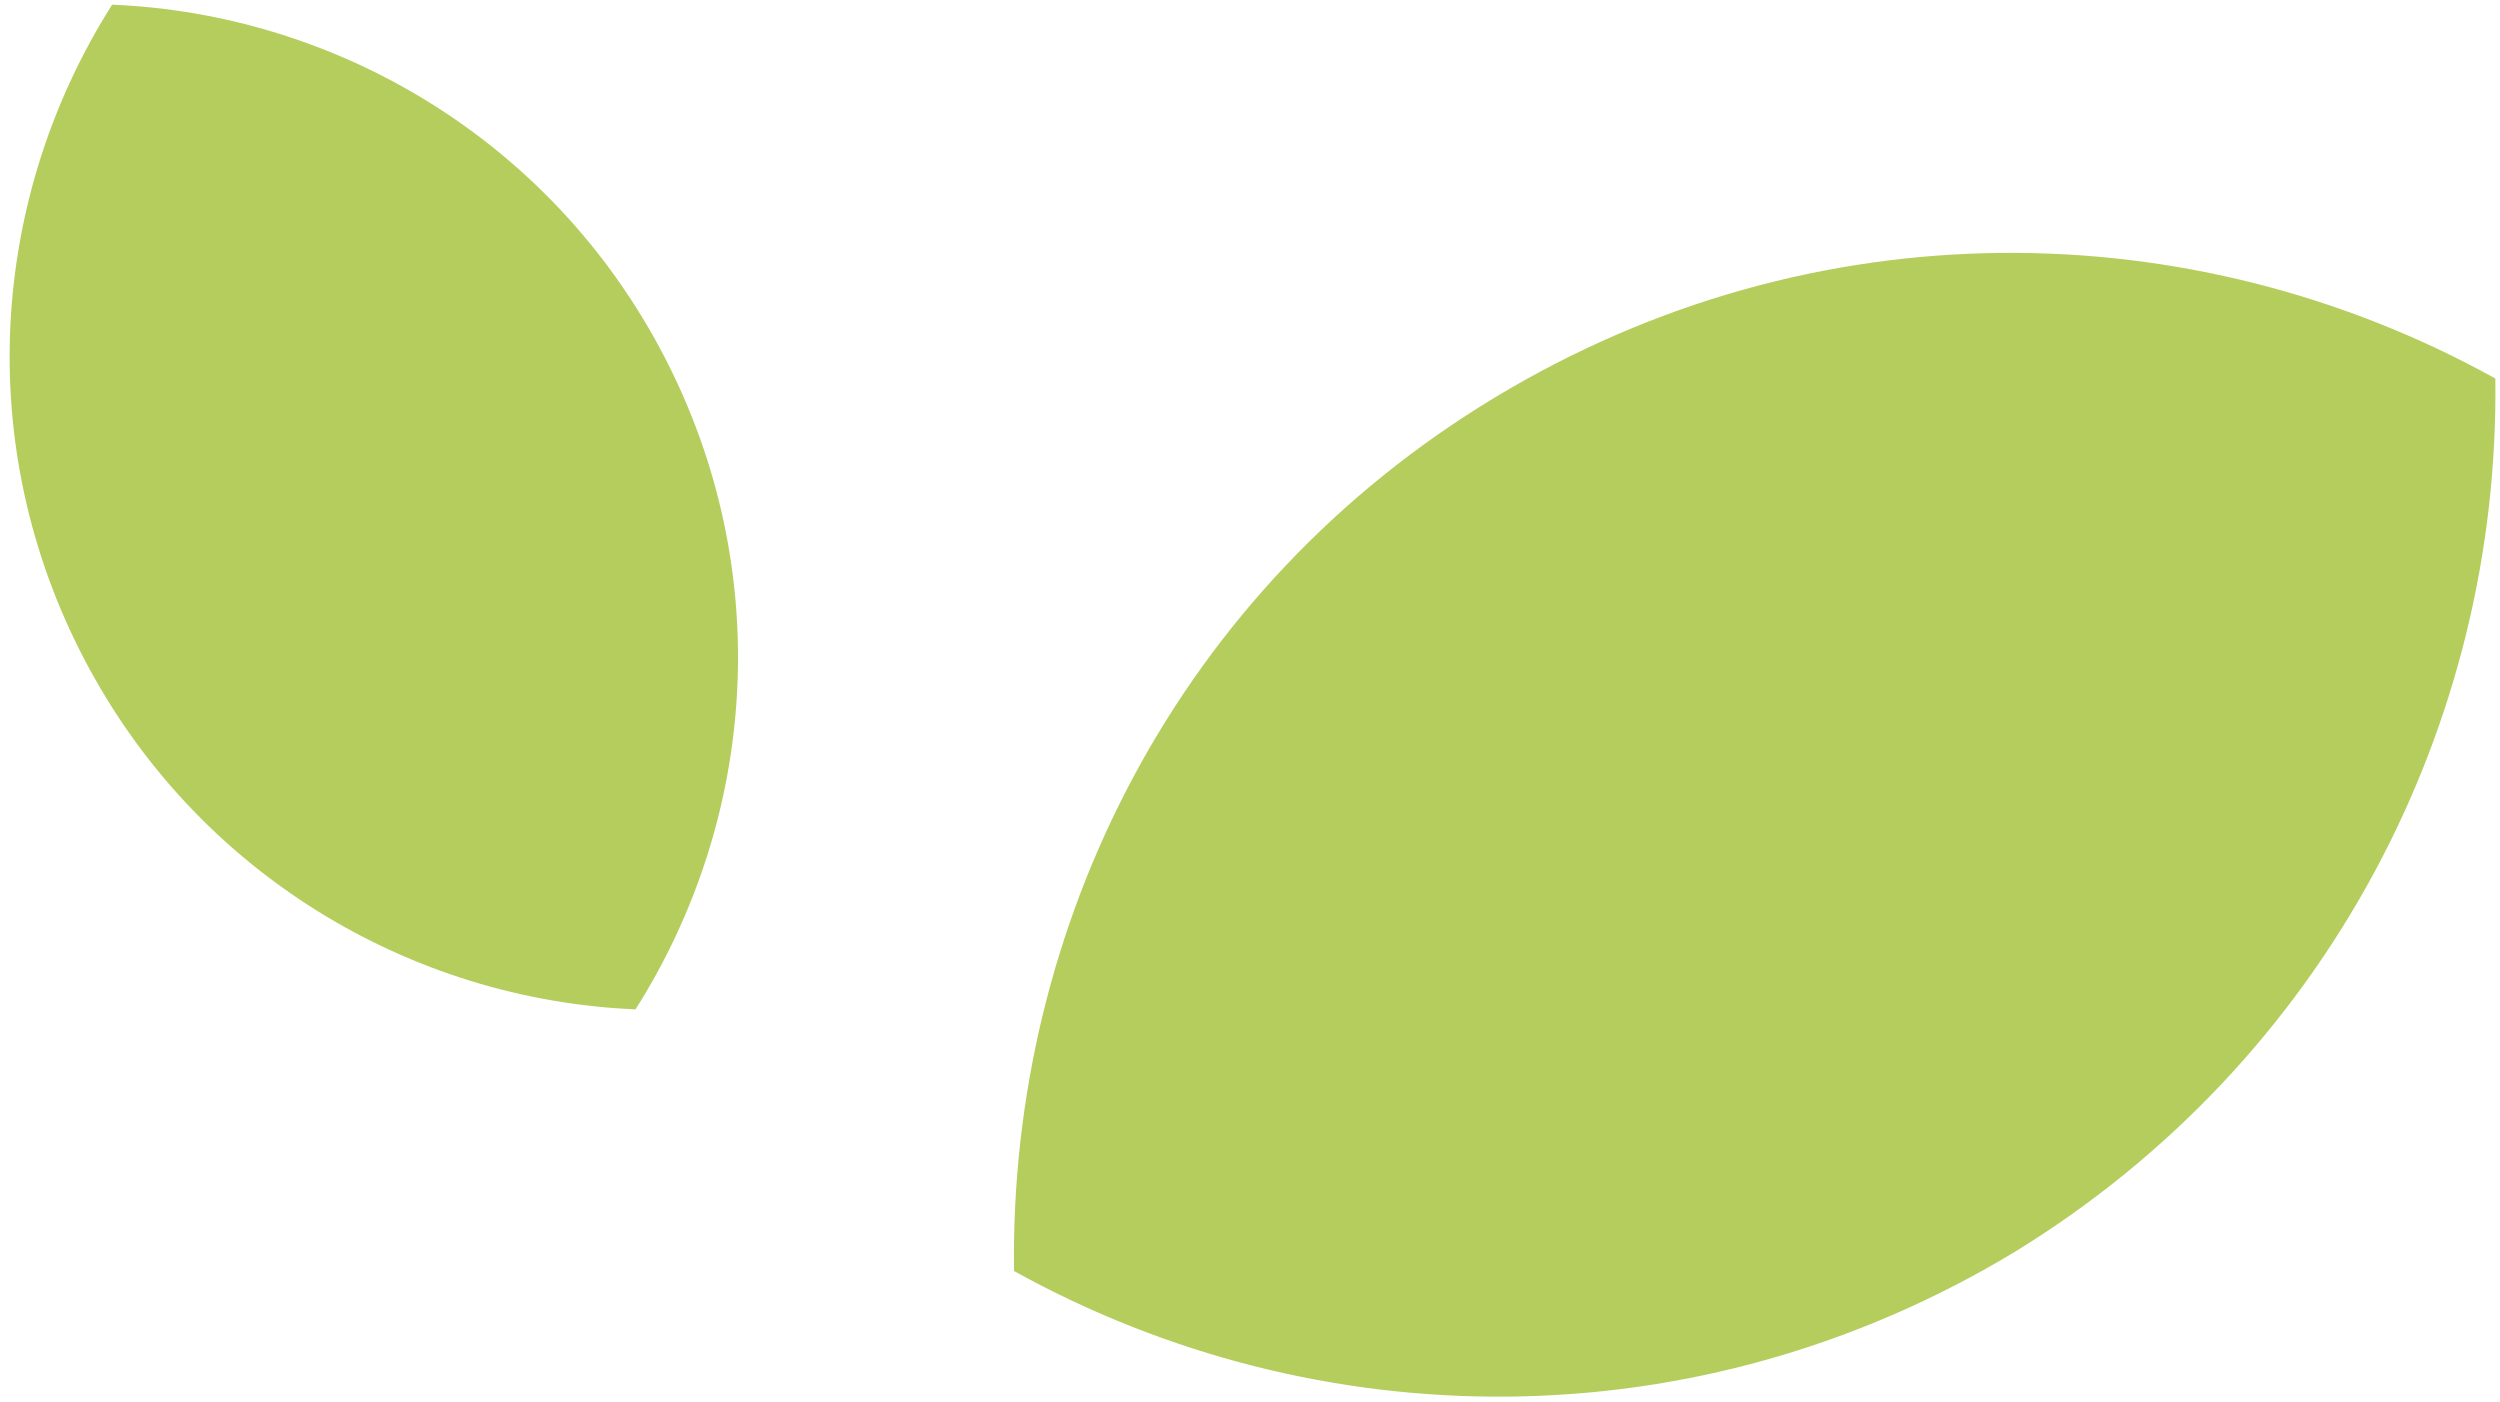
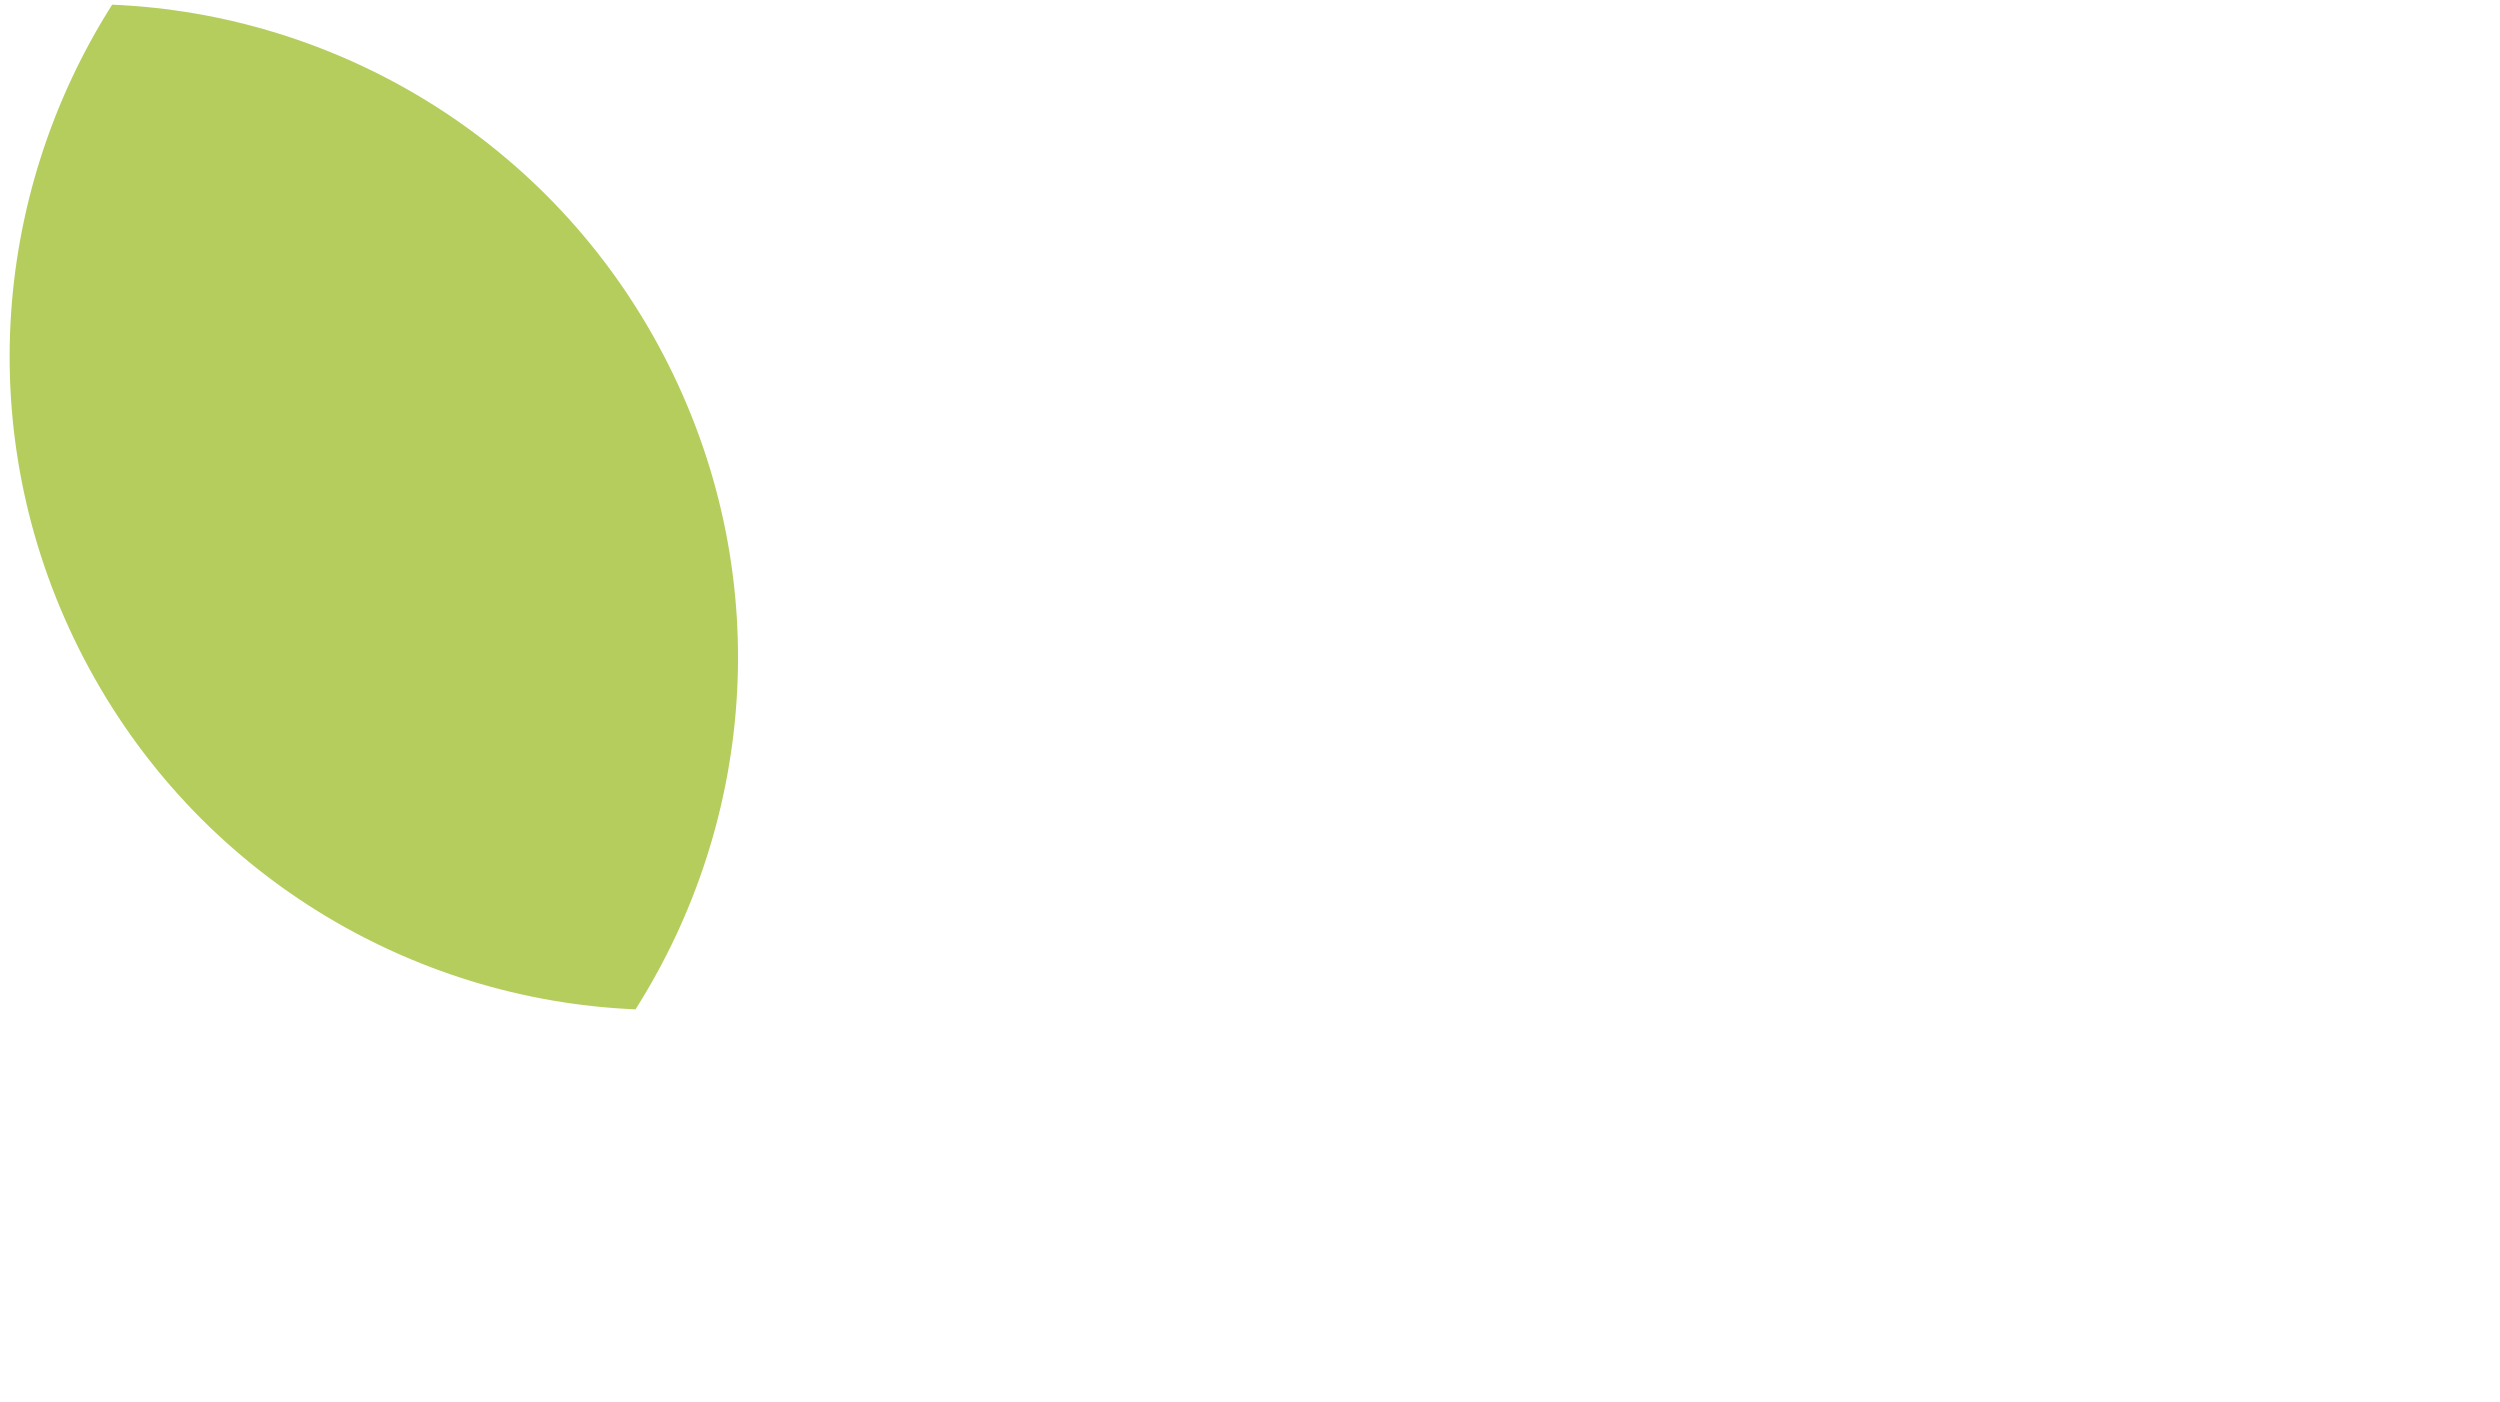
<svg xmlns="http://www.w3.org/2000/svg" version="1.1" id="katman_1" x="0px" y="0px" viewBox="0 0 53.5 30" style="enable-background:new 0 0 53.5 30;" xml:space="preserve">
  <style type="text/css">
	.st0{fill:#B4CD5D;}
</style>
  <g>
-     <path class="st0" d="M53.4,8.1C46.9,4.5,38.8,4.4,32,8.5c-6.8,4.1-10.4,11.3-10.3,18.7c6.5,3.6,14.6,3.7,21.4-0.4   C49.8,22.7,53.5,15.5,53.4,8.1z" />
    <path class="st0" d="M2.4,0.1c-2.6,4.1-3,9.4-0.6,14c2.4,4.6,7,7.3,11.8,7.5c2.6-4.1,3-9.4,0.6-14C11.8,3,7.2,0.3,2.4,0.1z" />
  </g>
</svg>